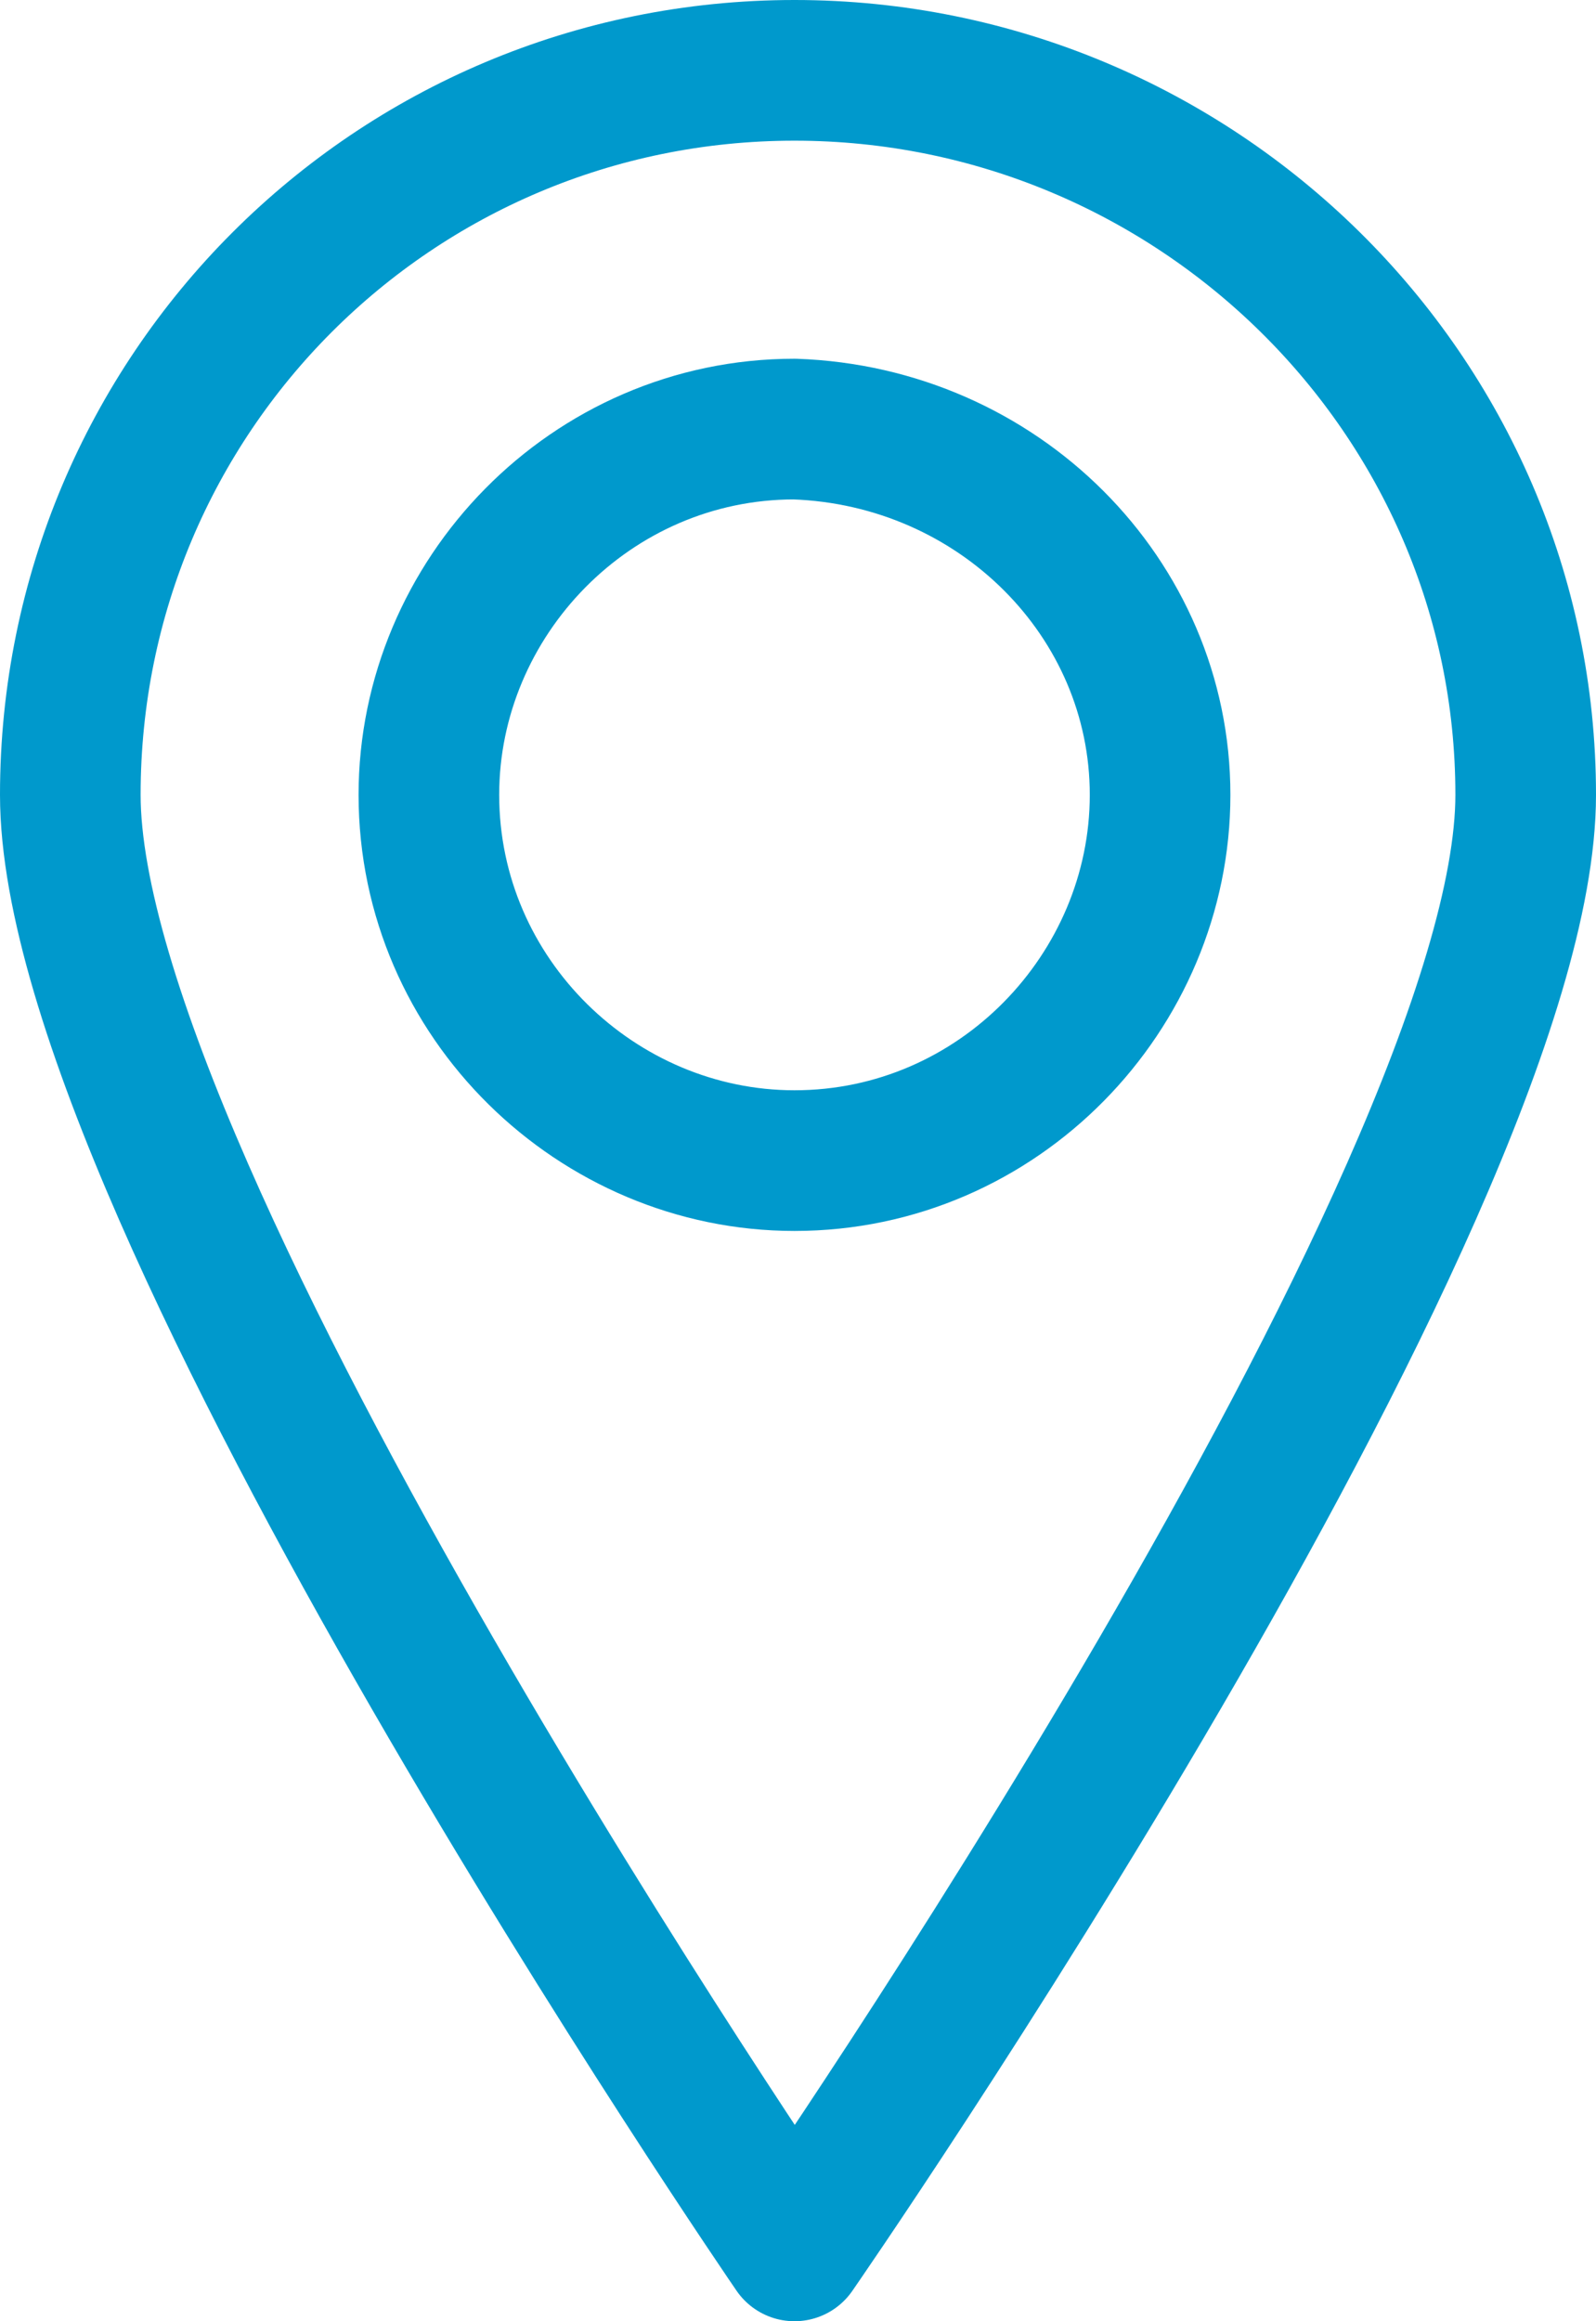
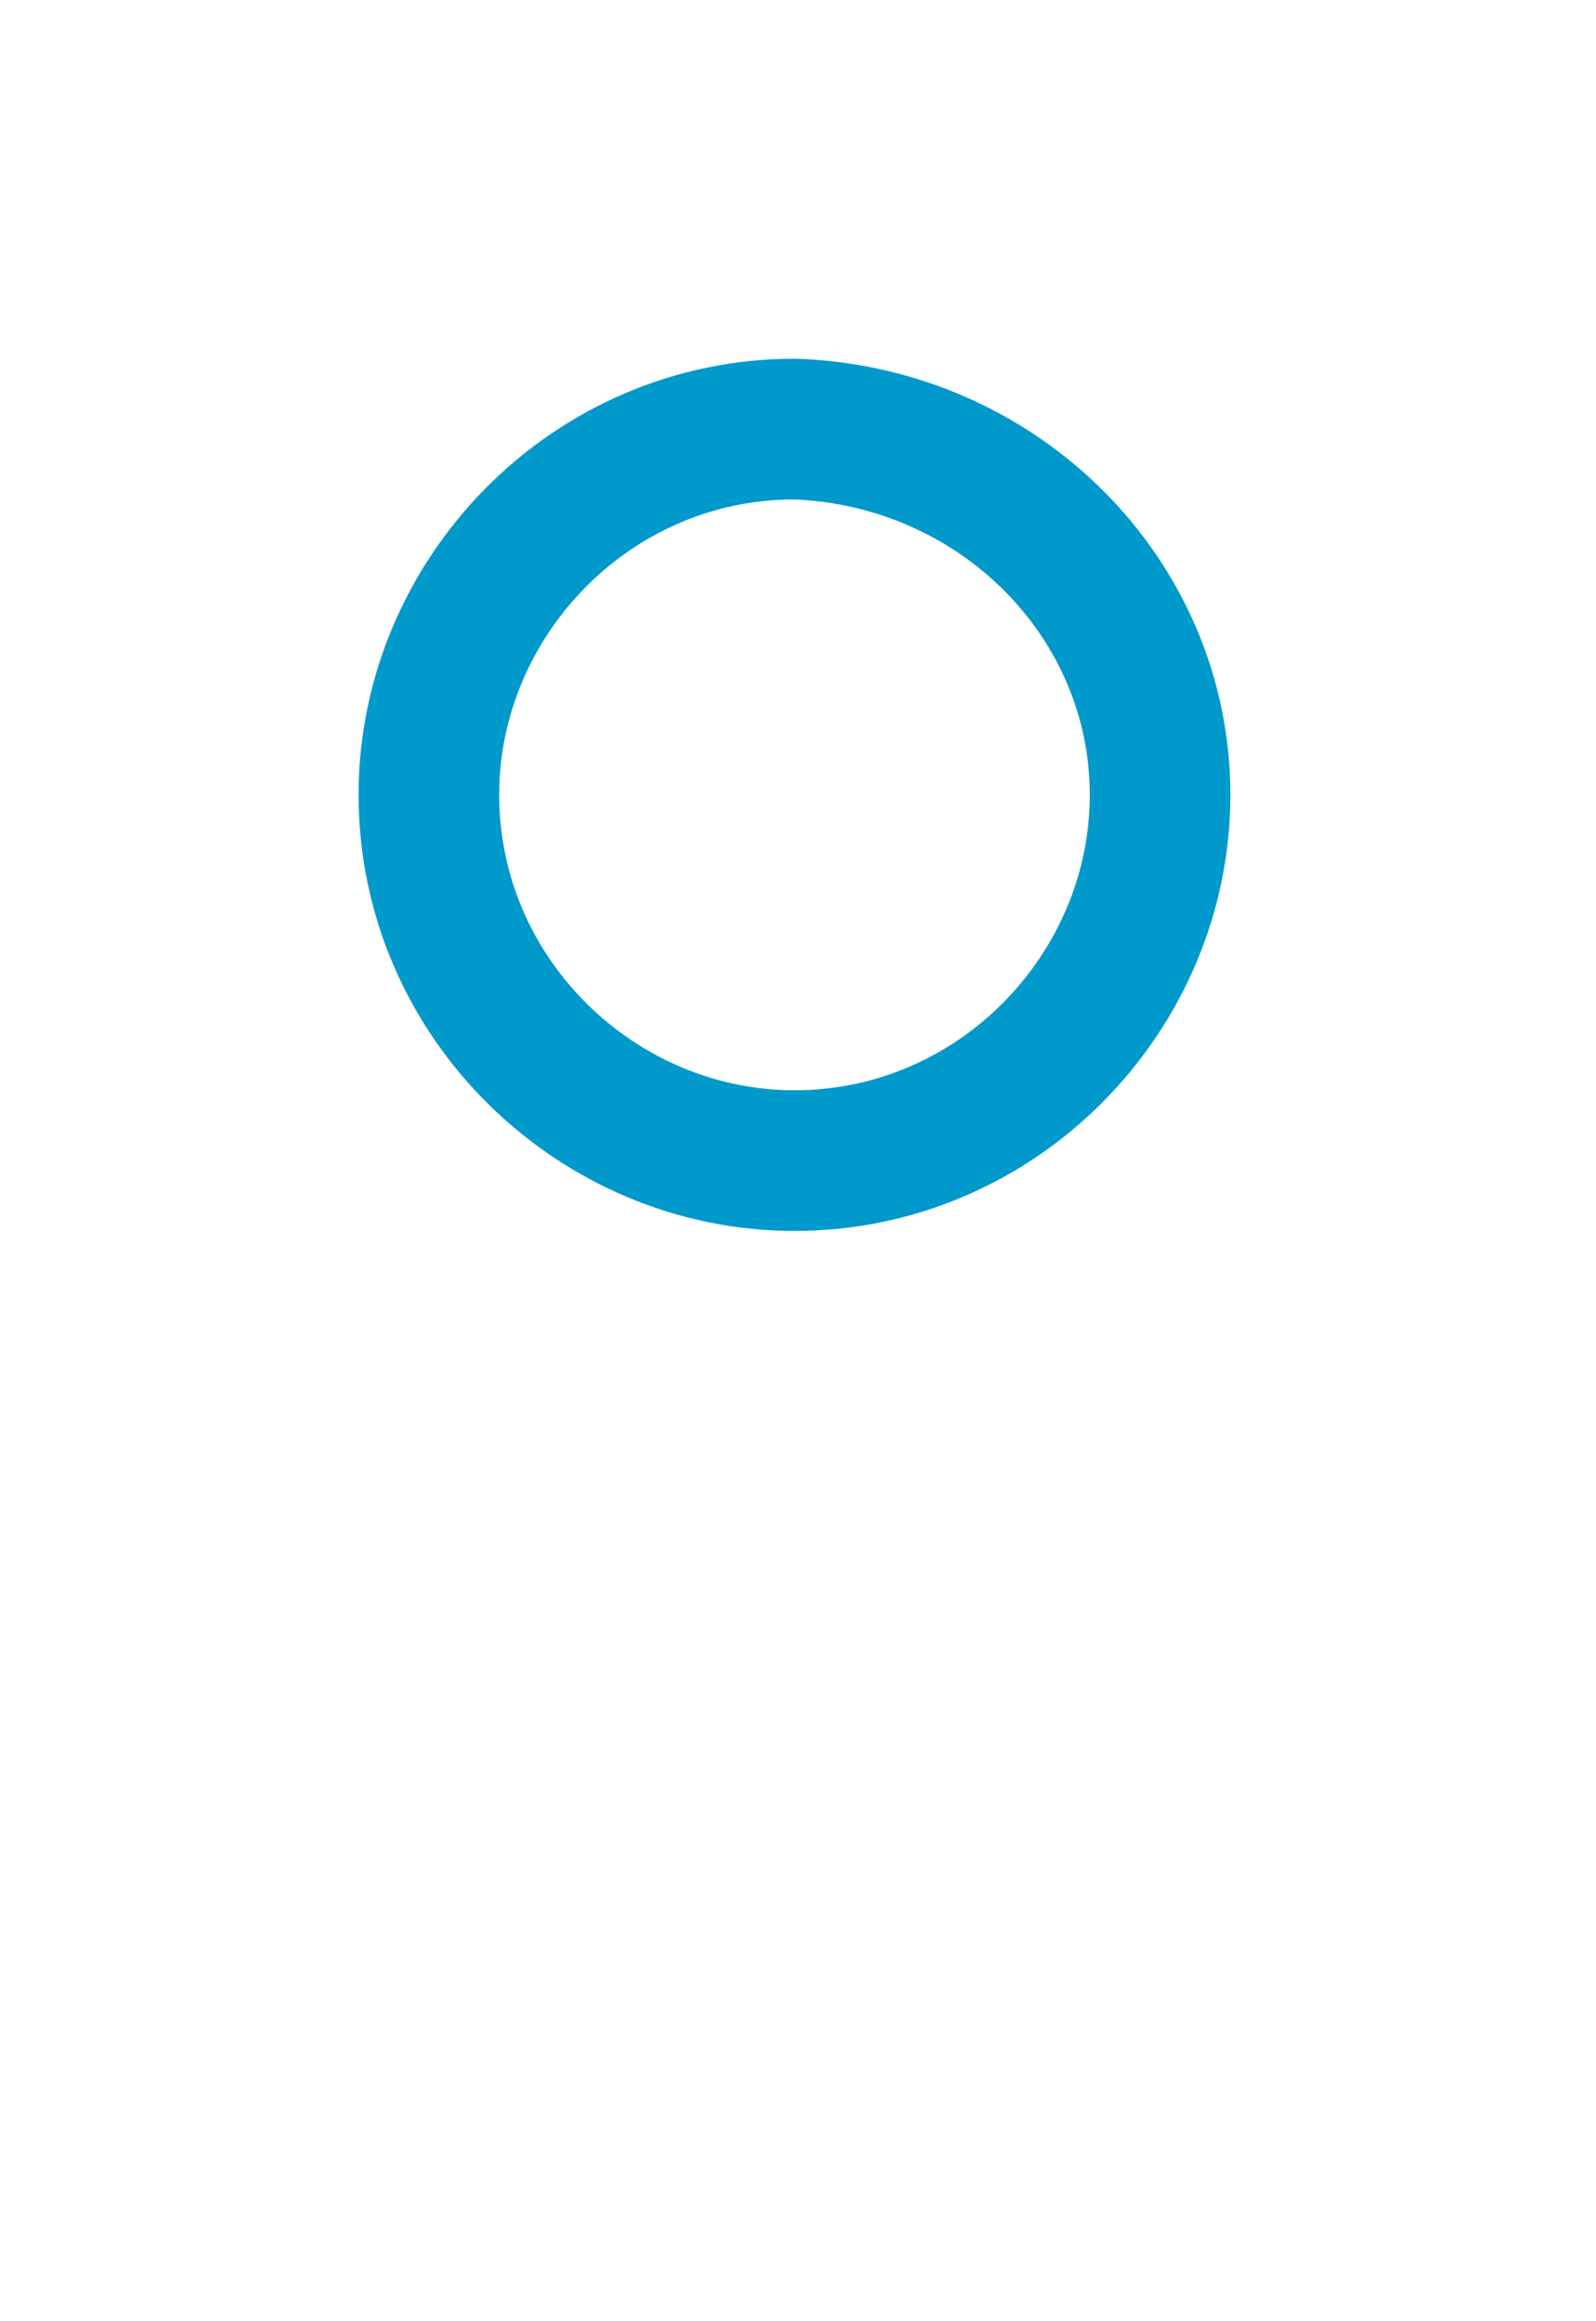
<svg xmlns="http://www.w3.org/2000/svg" version="1.1" id="Layer_1" x="0px" y="0px" viewBox="0 0 22.7 33" style="enable-background:new 0 0 22.7 33;" xml:space="preserve">
  <style type="text/css">
	.st0{fill:none;stroke:#0099CC;stroke-width:2;stroke-linecap:round;stroke-linejoin:round;stroke-miterlimit:10;}
</style>
  <g id="ICON">
</g>
  <g id="TEXT">
-     <path class="st0" d="M21.7,11.3C21.7,17,11.3,32,11.3,32S1,17,1,11.3S5.6,1,11.3,1S21.7,5.6,21.7,11.3z" />
    <path class="st0" d="M16.5,11.3c0,2.8-2.3,5.2-5.2,5.2c-2.8,0-5.2-2.3-5.2-5.2c0-2.8,2.3-5.2,5.2-5.2C14.2,6.2,16.5,8.5,16.5,11.3z   " />
  </g>
</svg>